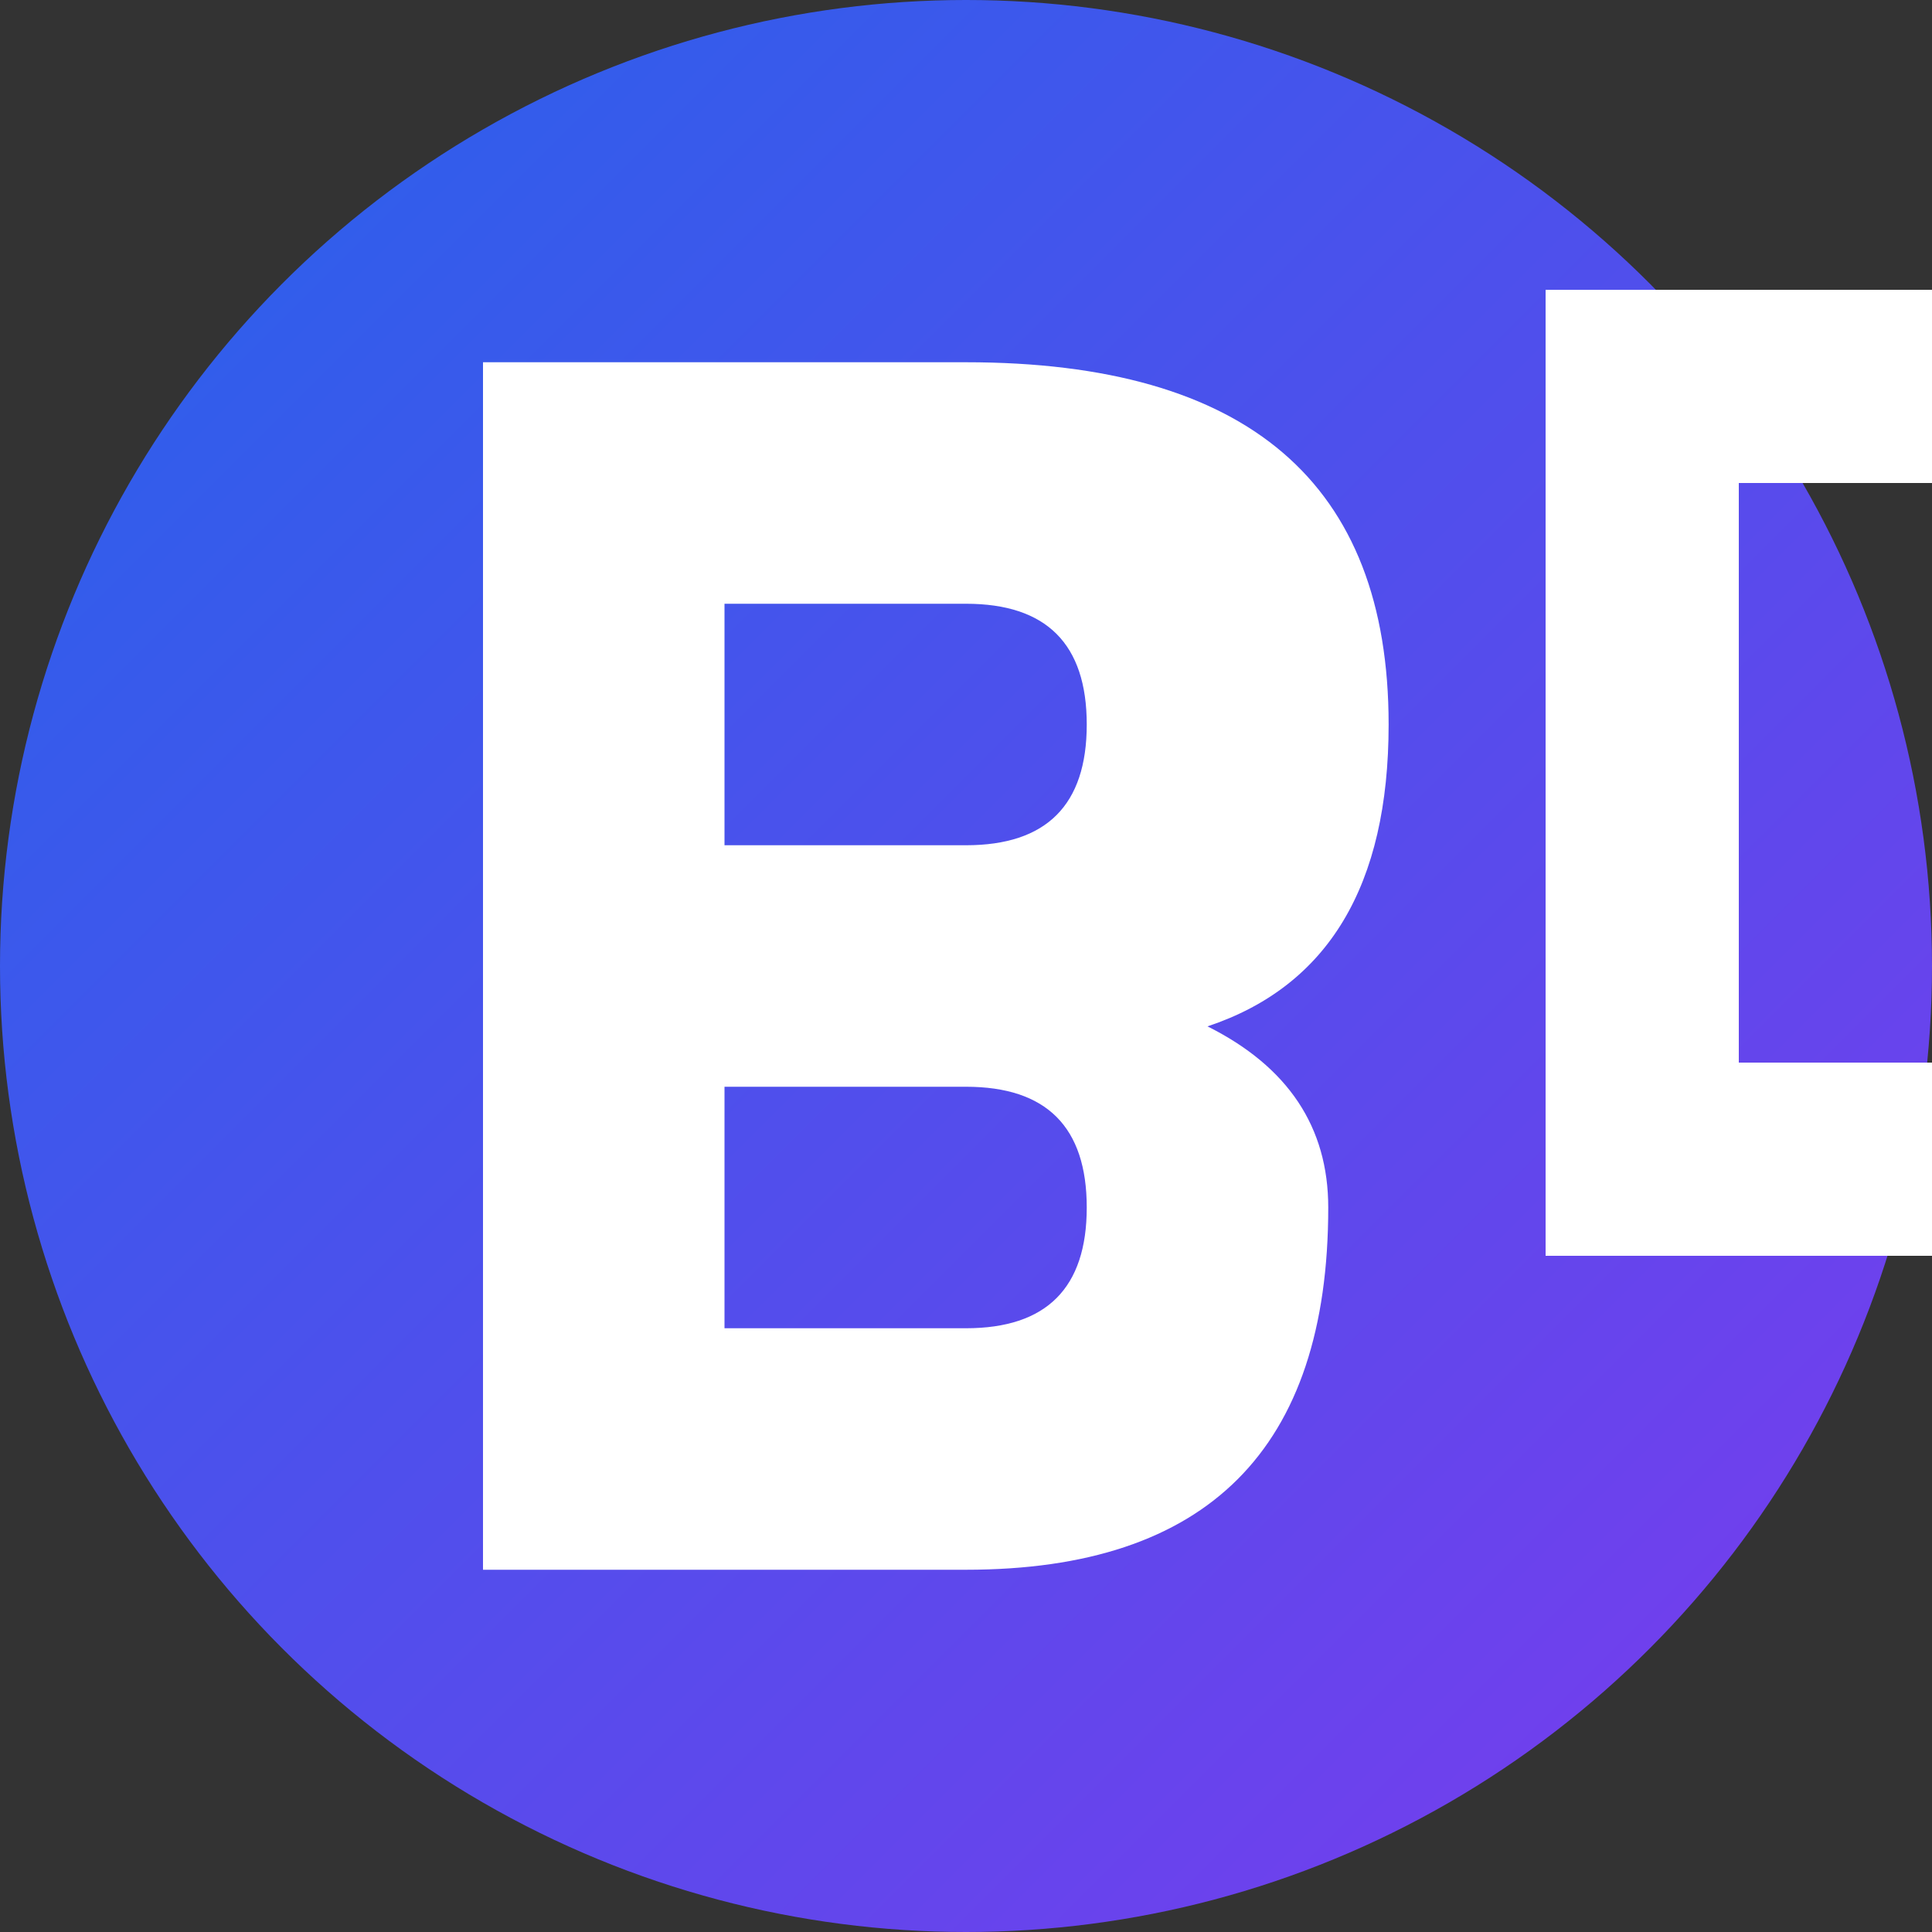
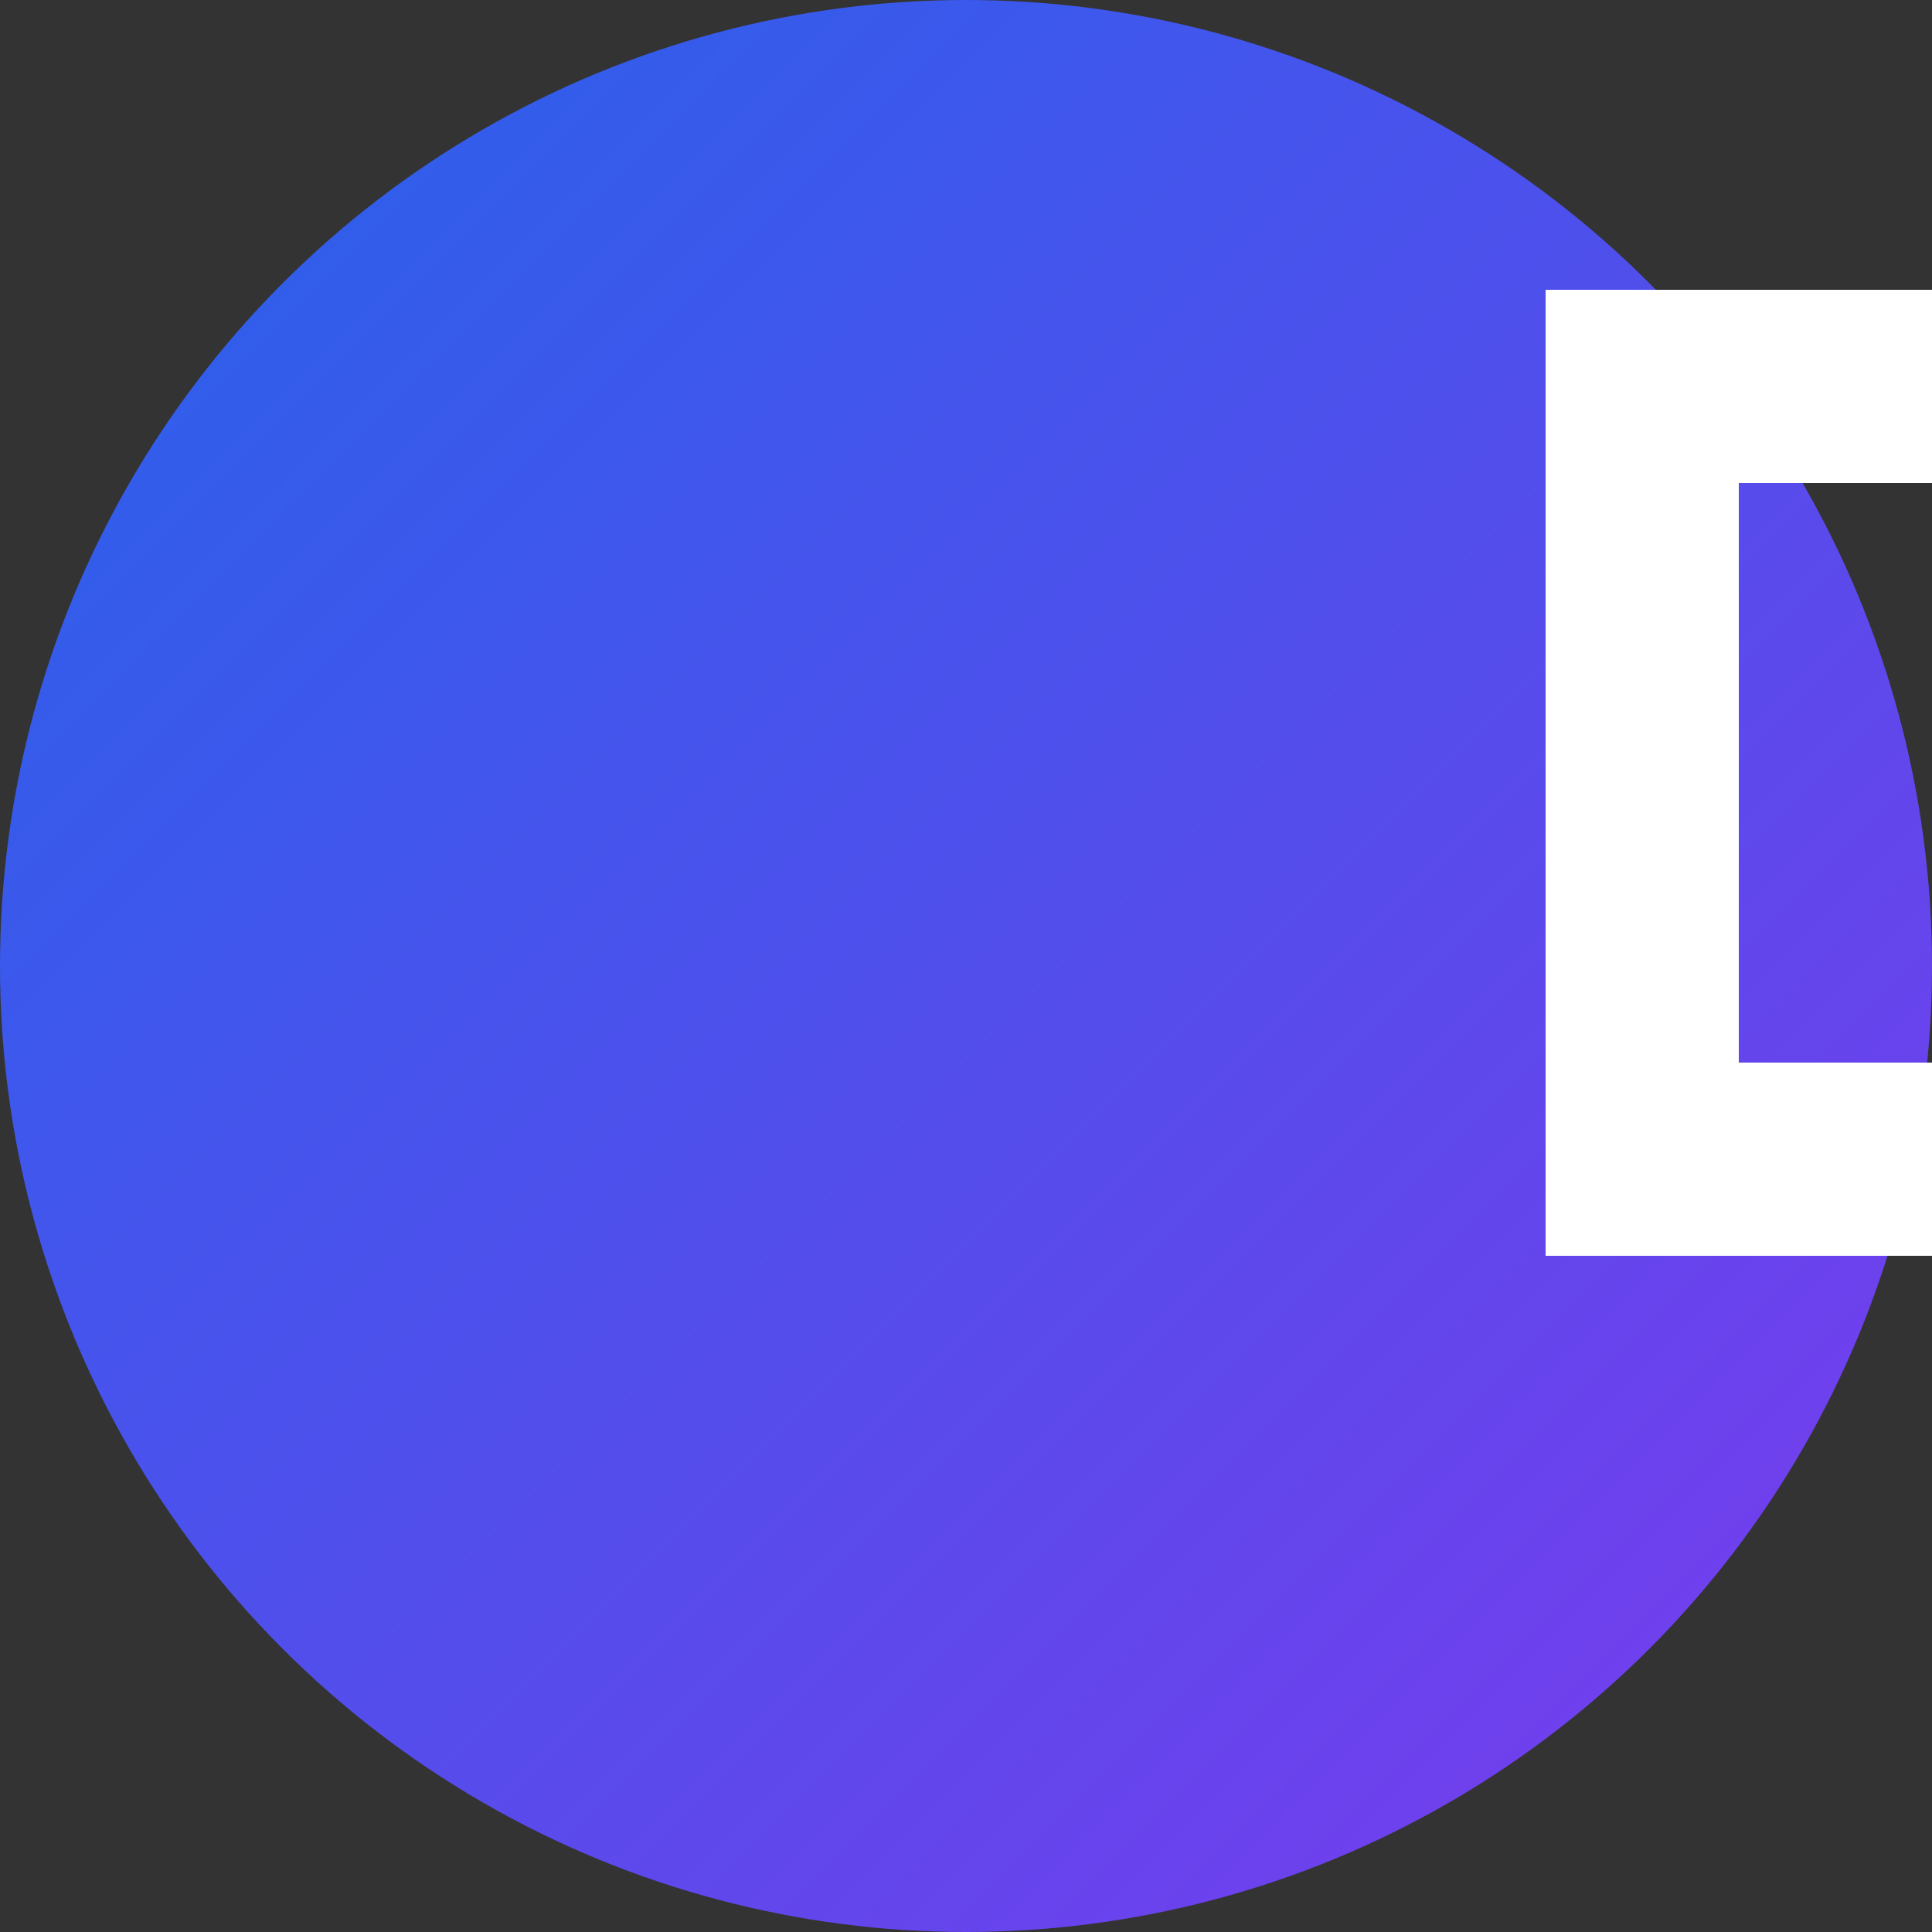
<svg xmlns="http://www.w3.org/2000/svg" viewBox="0 0 32 32" fill="none">
  <rect x="0" y="0" width="32" height="32" fill="#333333" stroke="none" />
  <defs>
    <linearGradient id="faviconGradient" x1="0%" y1="0%" x2="100%" y2="100%">
      <stop offset="0%" style="stop-color:#2563eb;stop-opacity:1" />
      <stop offset="100%" style="stop-color:#7c3aed;stop-opacity:1" />
    </linearGradient>
  </defs>
  <circle cx="16" cy="16" r="16" fill="url(#faviconGradient)" />
-   <path d="M8 6 L8 26 L16 26 Q22 26 22 20 Q22 18 20 17 Q23 16 23 12 Q23 6 16 6 Z M12 10 L16 10 Q18 10 18 12 Q18 14 16 14 L12 14 Z M12 18 L16 18 Q18 18 18 20 Q18 22 16 22 L12 22 Z" fill="white" />
  <path d="M24 6 L24 26 L32 26 Q38 26 38 16 Q38 6 32 6 Z M28 10 L32 10 Q34 10 34 16 Q34 22 32 22 L28 22 Z" fill="white" transform="scale(0.8) translate(8, 0)" />
</svg>